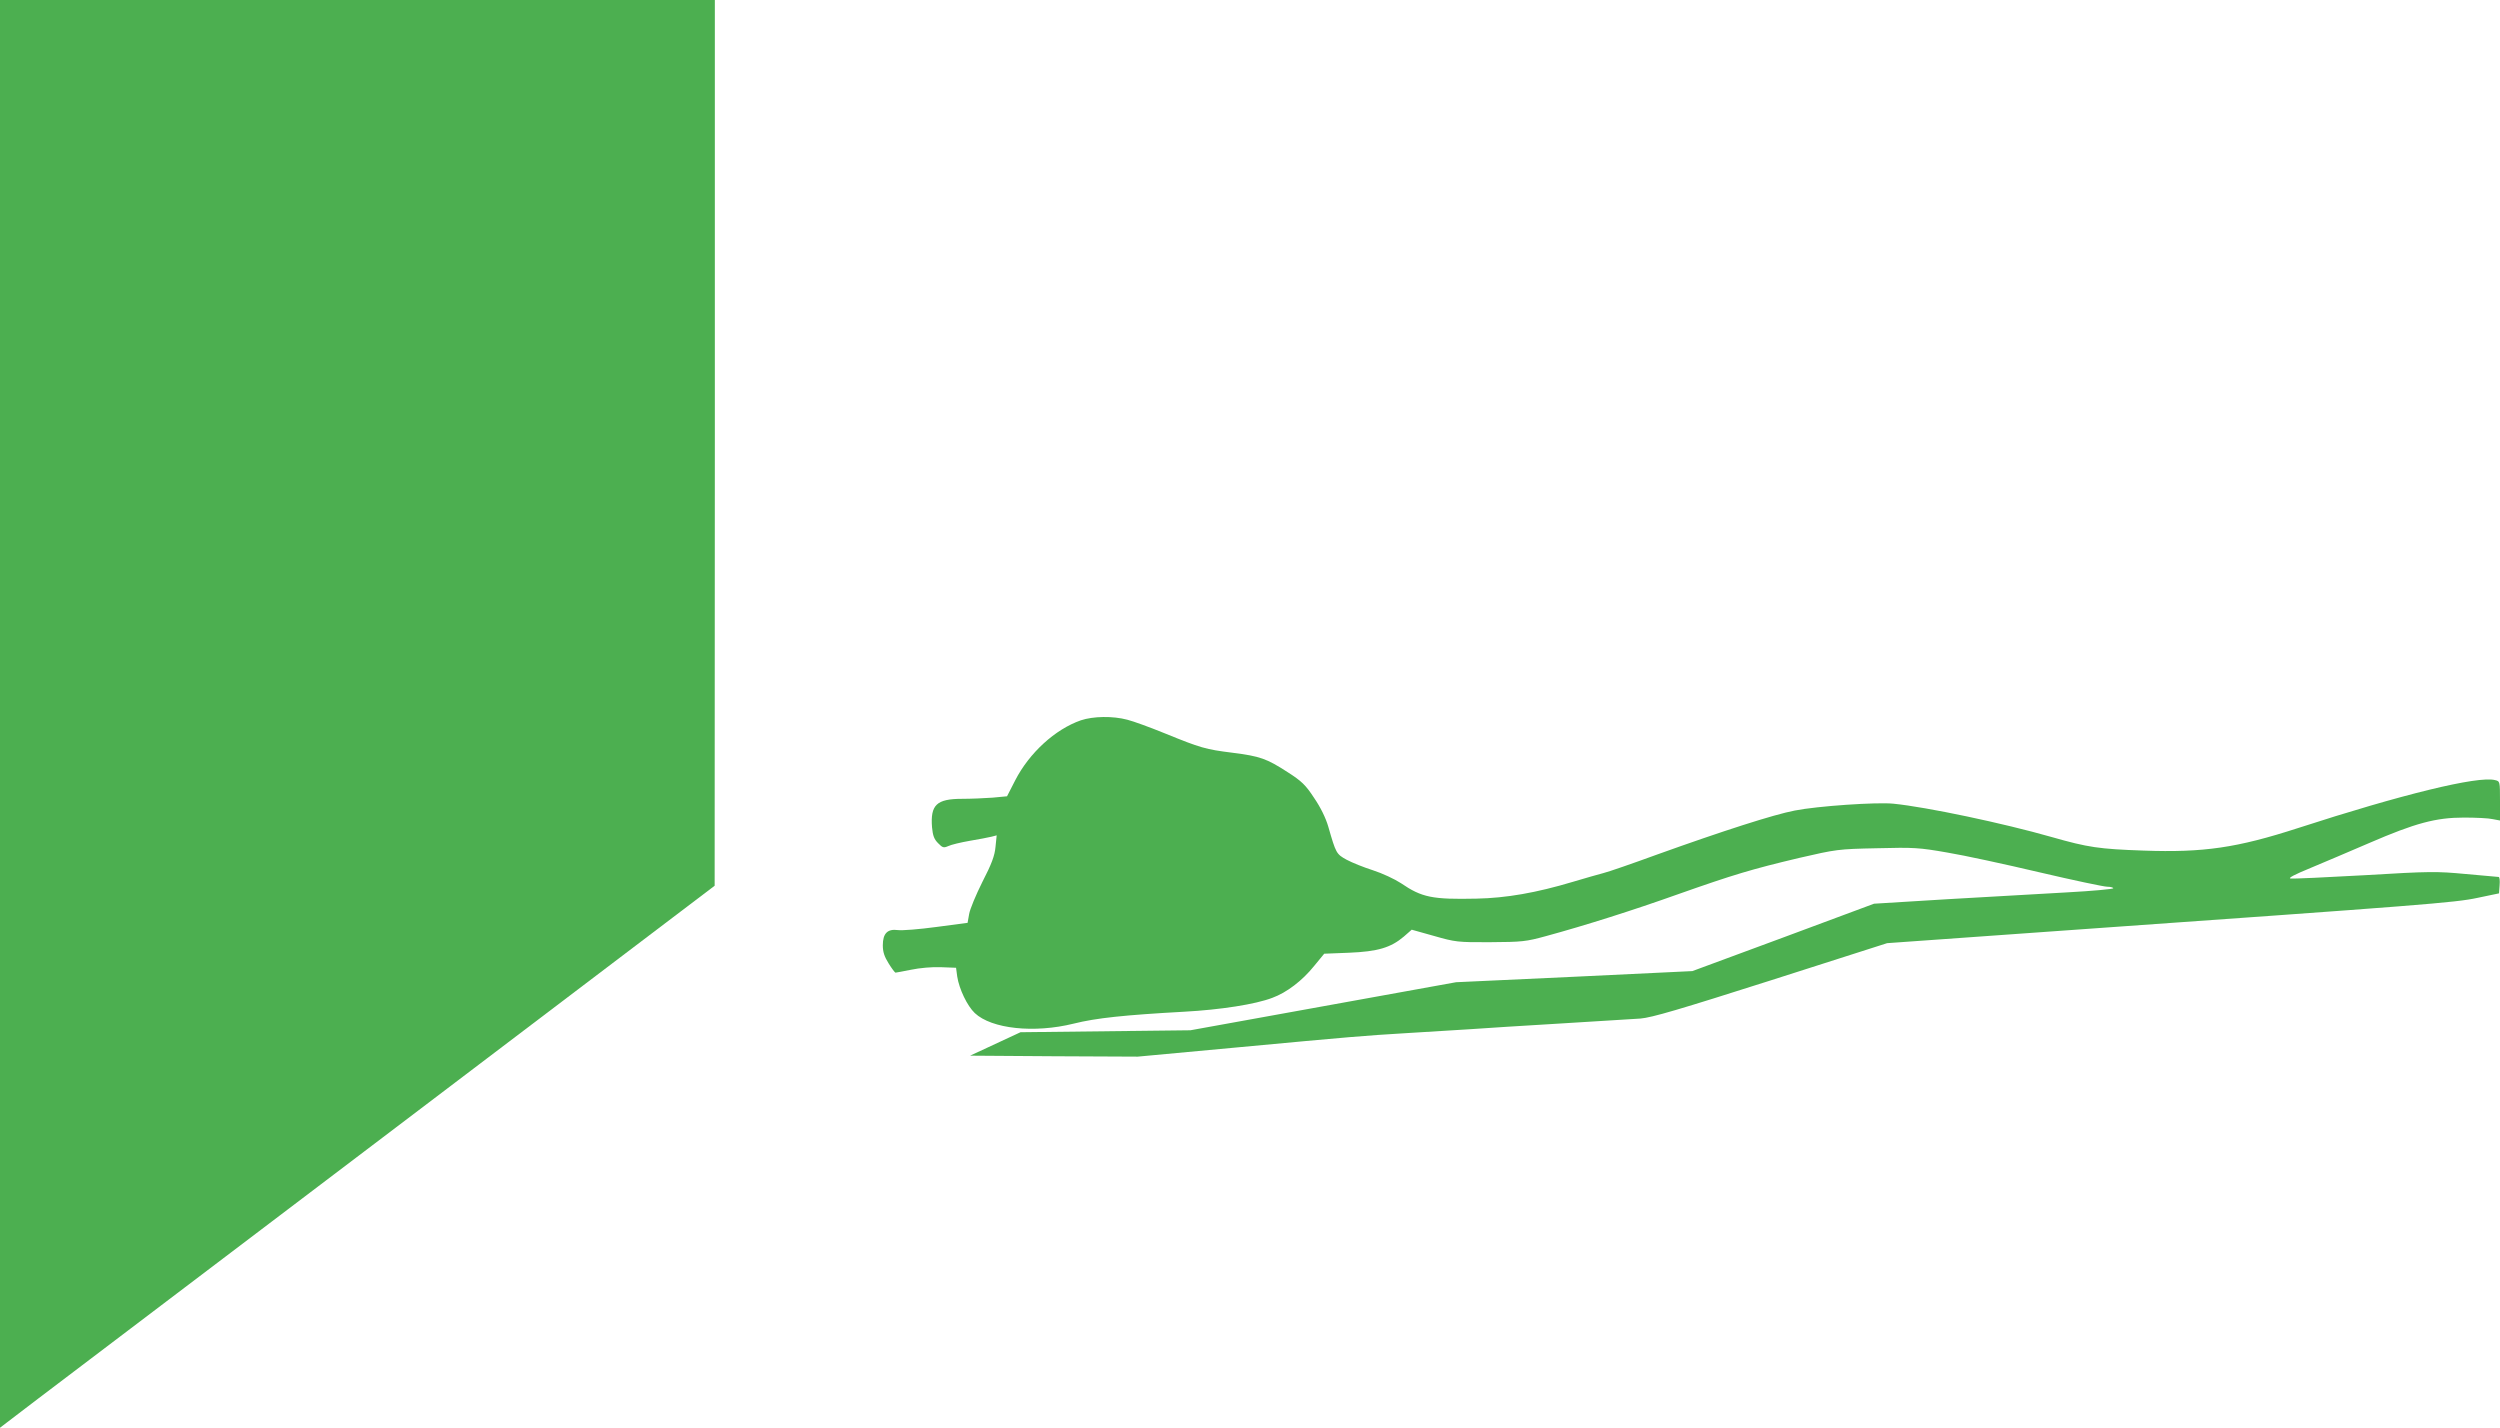
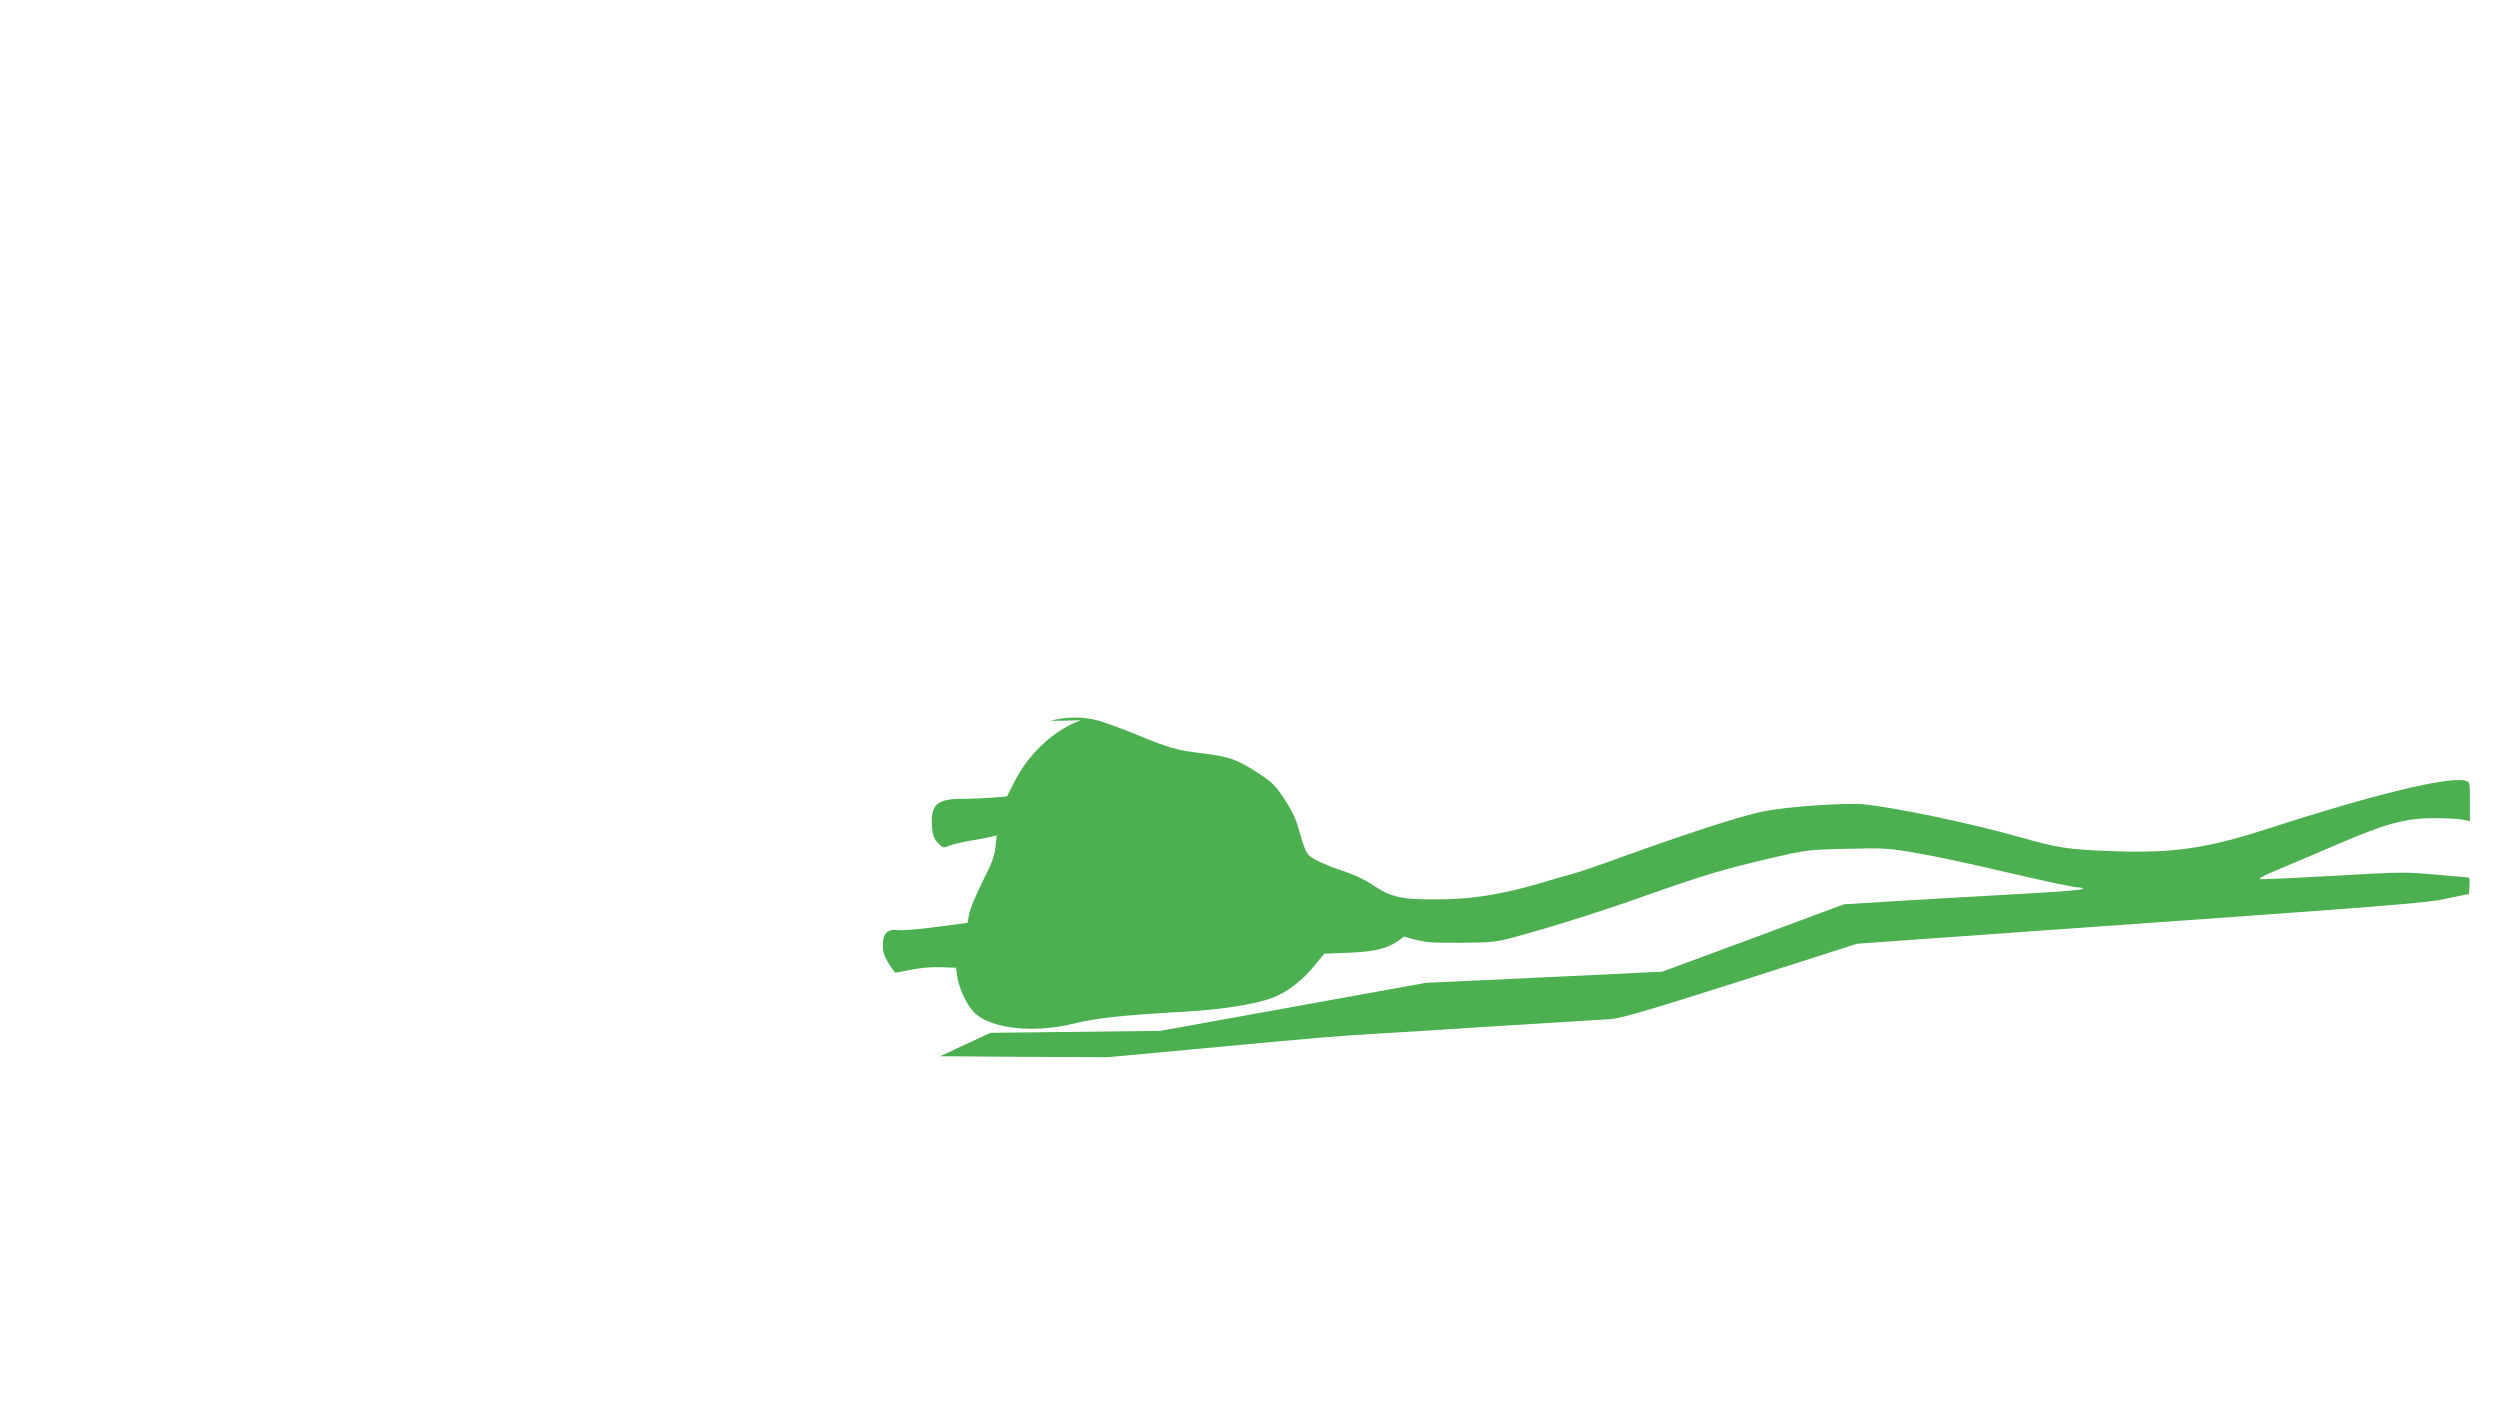
<svg xmlns="http://www.w3.org/2000/svg" version="1.0" width="1280pt" height="731pt" viewBox="0 0 1280 731" preserveAspectRatio="xMidYMid meet">
  <g transform="translate(0,731) scale(0.1,-0.1)" fill="#4caf50" stroke="none">
-     <path d="M0 3655 l0 -3655 194 148 c107 81 930 705 1830 1387 l1635 1240 1 2268 0 2267 -1830 0 -1830 0 0 -3655z" />
-     <path d="M5534 3622 c-132 -46 -264 -167 -336 -307 l-42 -82 -74 -7 c-41 -3 -111 -6 -156 -6 -131 0 -163 -31 -154 -146 4 -43 11 -61 31 -81 23 -24 29 -25 52 -15 14 7 64 19 110 27 46 8 96 17 111 21 l27 7 -6 -59 c-4 -45 -20 -88 -67 -179 -33 -66 -64 -140 -68 -165 l-8 -45 -159 -21 c-88 -12 -177 -19 -198 -16 -53 7 -77 -17 -77 -78 0 -34 8 -58 30 -93 16 -26 32 -47 35 -47 3 0 39 7 80 15 42 9 109 15 152 13 l78 -3 6 -45 c10 -64 51 -150 90 -187 86 -81 304 -104 506 -54 116 29 260 44 566 61 186 10 365 38 451 71 74 27 154 88 215 164 l51 62 127 5 c147 6 214 26 281 83 l40 35 114 -32 c109 -31 120 -33 288 -32 163 1 183 3 285 31 202 55 448 133 675 214 286 101 380 129 620 186 191 44 200 46 400 50 190 5 217 3 360 -22 85 -14 297 -60 471 -101 175 -41 331 -74 348 -74 17 0 31 -4 31 -8 0 -4 -107 -14 -237 -21 -131 -7 -407 -23 -613 -35 l-375 -23 -465 -173 -465 -172 -605 -29 -605 -28 -680 -123 -680 -123 -435 -5 -435 -5 -129 -60 -129 -60 429 -3 429 -2 485 45 c631 59 672 62 885 75 99 6 245 15 325 20 80 6 294 19 475 30 182 11 363 22 404 25 59 5 198 46 669 196 l594 190 911 65 c1847 131 1995 142 2112 167 l110 23 3 42 c2 23 0 42 -5 42 -4 0 -80 7 -168 15 -149 14 -184 14 -517 -6 -197 -11 -368 -19 -380 -17 -15 2 19 20 102 54 69 29 204 86 301 128 236 102 341 130 484 130 61 0 127 -3 148 -8 l37 -7 0 100 c0 100 0 101 -26 107 -87 22 -476 -73 -1009 -246 -312 -101 -483 -126 -790 -115 -228 8 -283 16 -469 69 -252 72 -642 154 -811 171 -85 9 -391 -12 -506 -35 -109 -21 -367 -104 -704 -225 -126 -46 -250 -89 -275 -95 -25 -6 -95 -27 -157 -45 -187 -56 -341 -83 -493 -86 -227 -5 -280 6 -387 79 -32 21 -96 51 -143 66 -47 15 -107 39 -135 54 -53 29 -55 33 -94 169 -13 45 -40 100 -73 148 -43 66 -64 86 -136 132 -107 69 -140 81 -282 99 -137 17 -164 25 -343 98 -76 31 -163 63 -195 71 -75 20 -175 18 -238 -3z" />
+     <path d="M5534 3622 c-132 -46 -264 -167 -336 -307 l-42 -82 -74 -7 c-41 -3 -111 -6 -156 -6 -131 0 -163 -31 -154 -146 4 -43 11 -61 31 -81 23 -24 29 -25 52 -15 14 7 64 19 110 27 46 8 96 17 111 21 l27 7 -6 -59 c-4 -45 -20 -88 -67 -179 -33 -66 -64 -140 -68 -165 l-8 -45 -159 -21 c-88 -12 -177 -19 -198 -16 -53 7 -77 -17 -77 -78 0 -34 8 -58 30 -93 16 -26 32 -47 35 -47 3 0 39 7 80 15 42 9 109 15 152 13 l78 -3 6 -45 c10 -64 51 -150 90 -187 86 -81 304 -104 506 -54 116 29 260 44 566 61 186 10 365 38 451 71 74 27 154 88 215 164 l51 62 127 5 c147 6 214 26 281 83 c109 -31 120 -33 288 -32 163 1 183 3 285 31 202 55 448 133 675 214 286 101 380 129 620 186 191 44 200 46 400 50 190 5 217 3 360 -22 85 -14 297 -60 471 -101 175 -41 331 -74 348 -74 17 0 31 -4 31 -8 0 -4 -107 -14 -237 -21 -131 -7 -407 -23 -613 -35 l-375 -23 -465 -173 -465 -172 -605 -29 -605 -28 -680 -123 -680 -123 -435 -5 -435 -5 -129 -60 -129 -60 429 -3 429 -2 485 45 c631 59 672 62 885 75 99 6 245 15 325 20 80 6 294 19 475 30 182 11 363 22 404 25 59 5 198 46 669 196 l594 190 911 65 c1847 131 1995 142 2112 167 l110 23 3 42 c2 23 0 42 -5 42 -4 0 -80 7 -168 15 -149 14 -184 14 -517 -6 -197 -11 -368 -19 -380 -17 -15 2 19 20 102 54 69 29 204 86 301 128 236 102 341 130 484 130 61 0 127 -3 148 -8 l37 -7 0 100 c0 100 0 101 -26 107 -87 22 -476 -73 -1009 -246 -312 -101 -483 -126 -790 -115 -228 8 -283 16 -469 69 -252 72 -642 154 -811 171 -85 9 -391 -12 -506 -35 -109 -21 -367 -104 -704 -225 -126 -46 -250 -89 -275 -95 -25 -6 -95 -27 -157 -45 -187 -56 -341 -83 -493 -86 -227 -5 -280 6 -387 79 -32 21 -96 51 -143 66 -47 15 -107 39 -135 54 -53 29 -55 33 -94 169 -13 45 -40 100 -73 148 -43 66 -64 86 -136 132 -107 69 -140 81 -282 99 -137 17 -164 25 -343 98 -76 31 -163 63 -195 71 -75 20 -175 18 -238 -3z" />
  </g>
</svg>